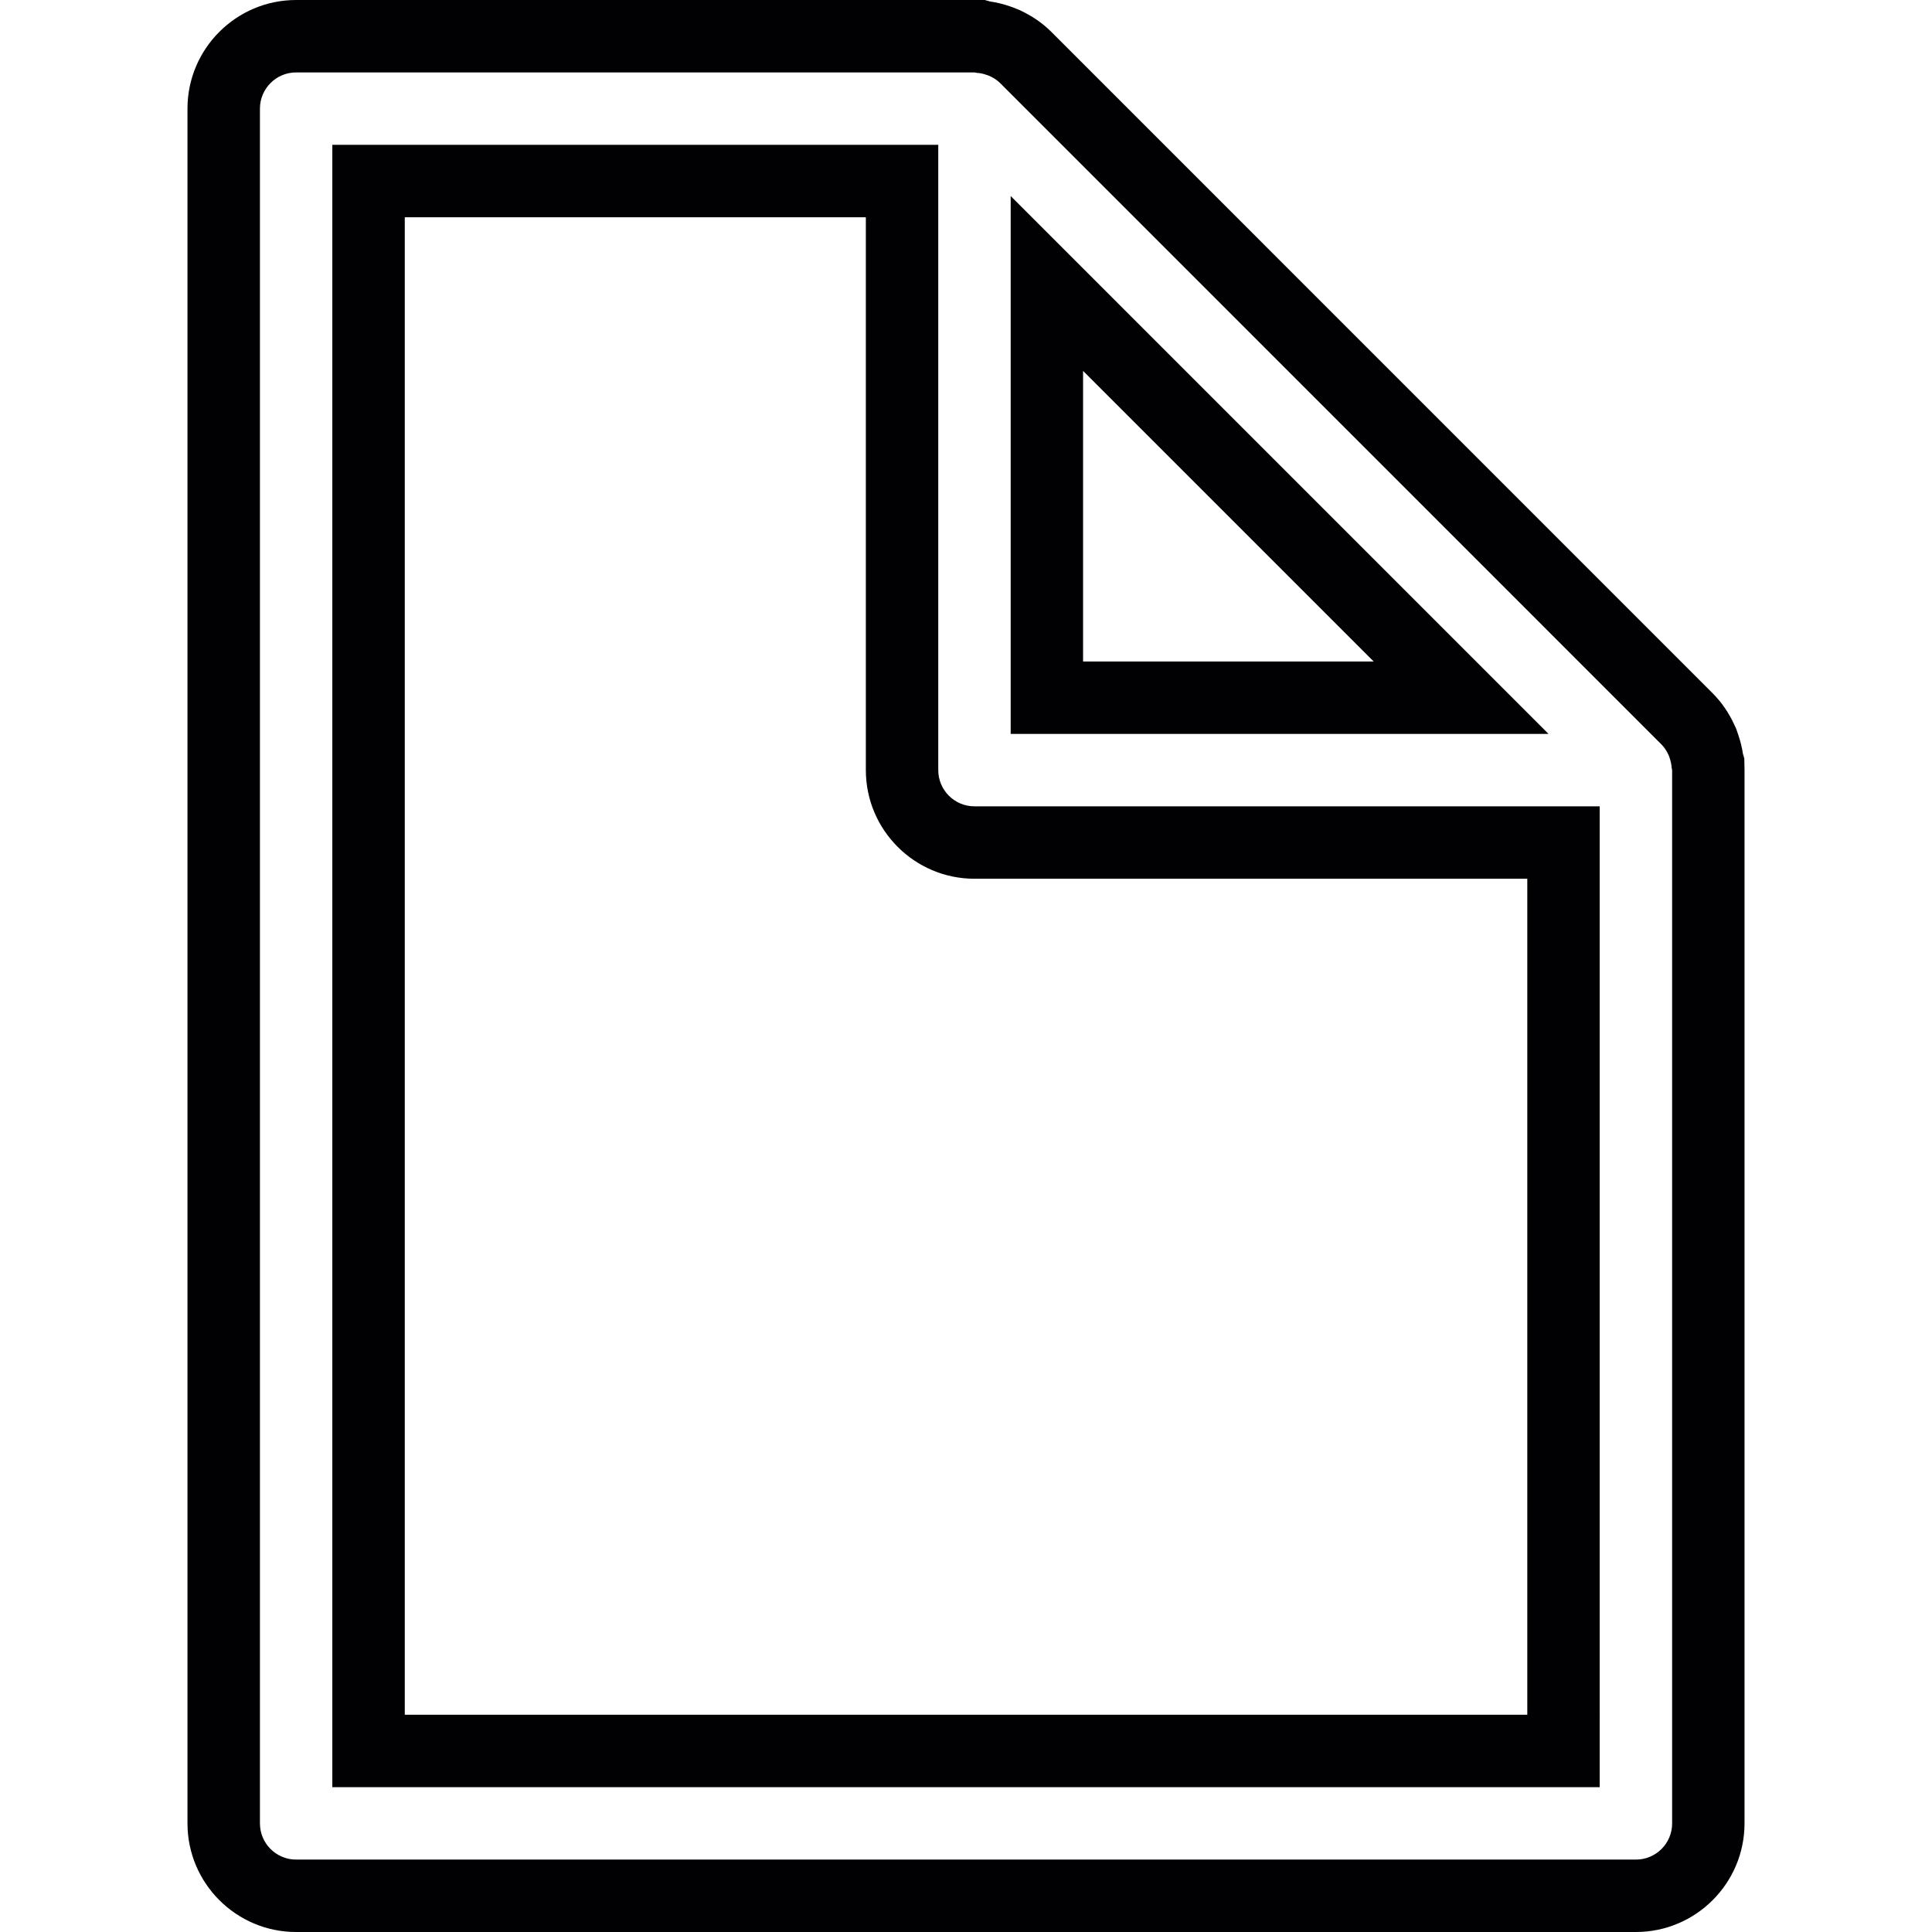
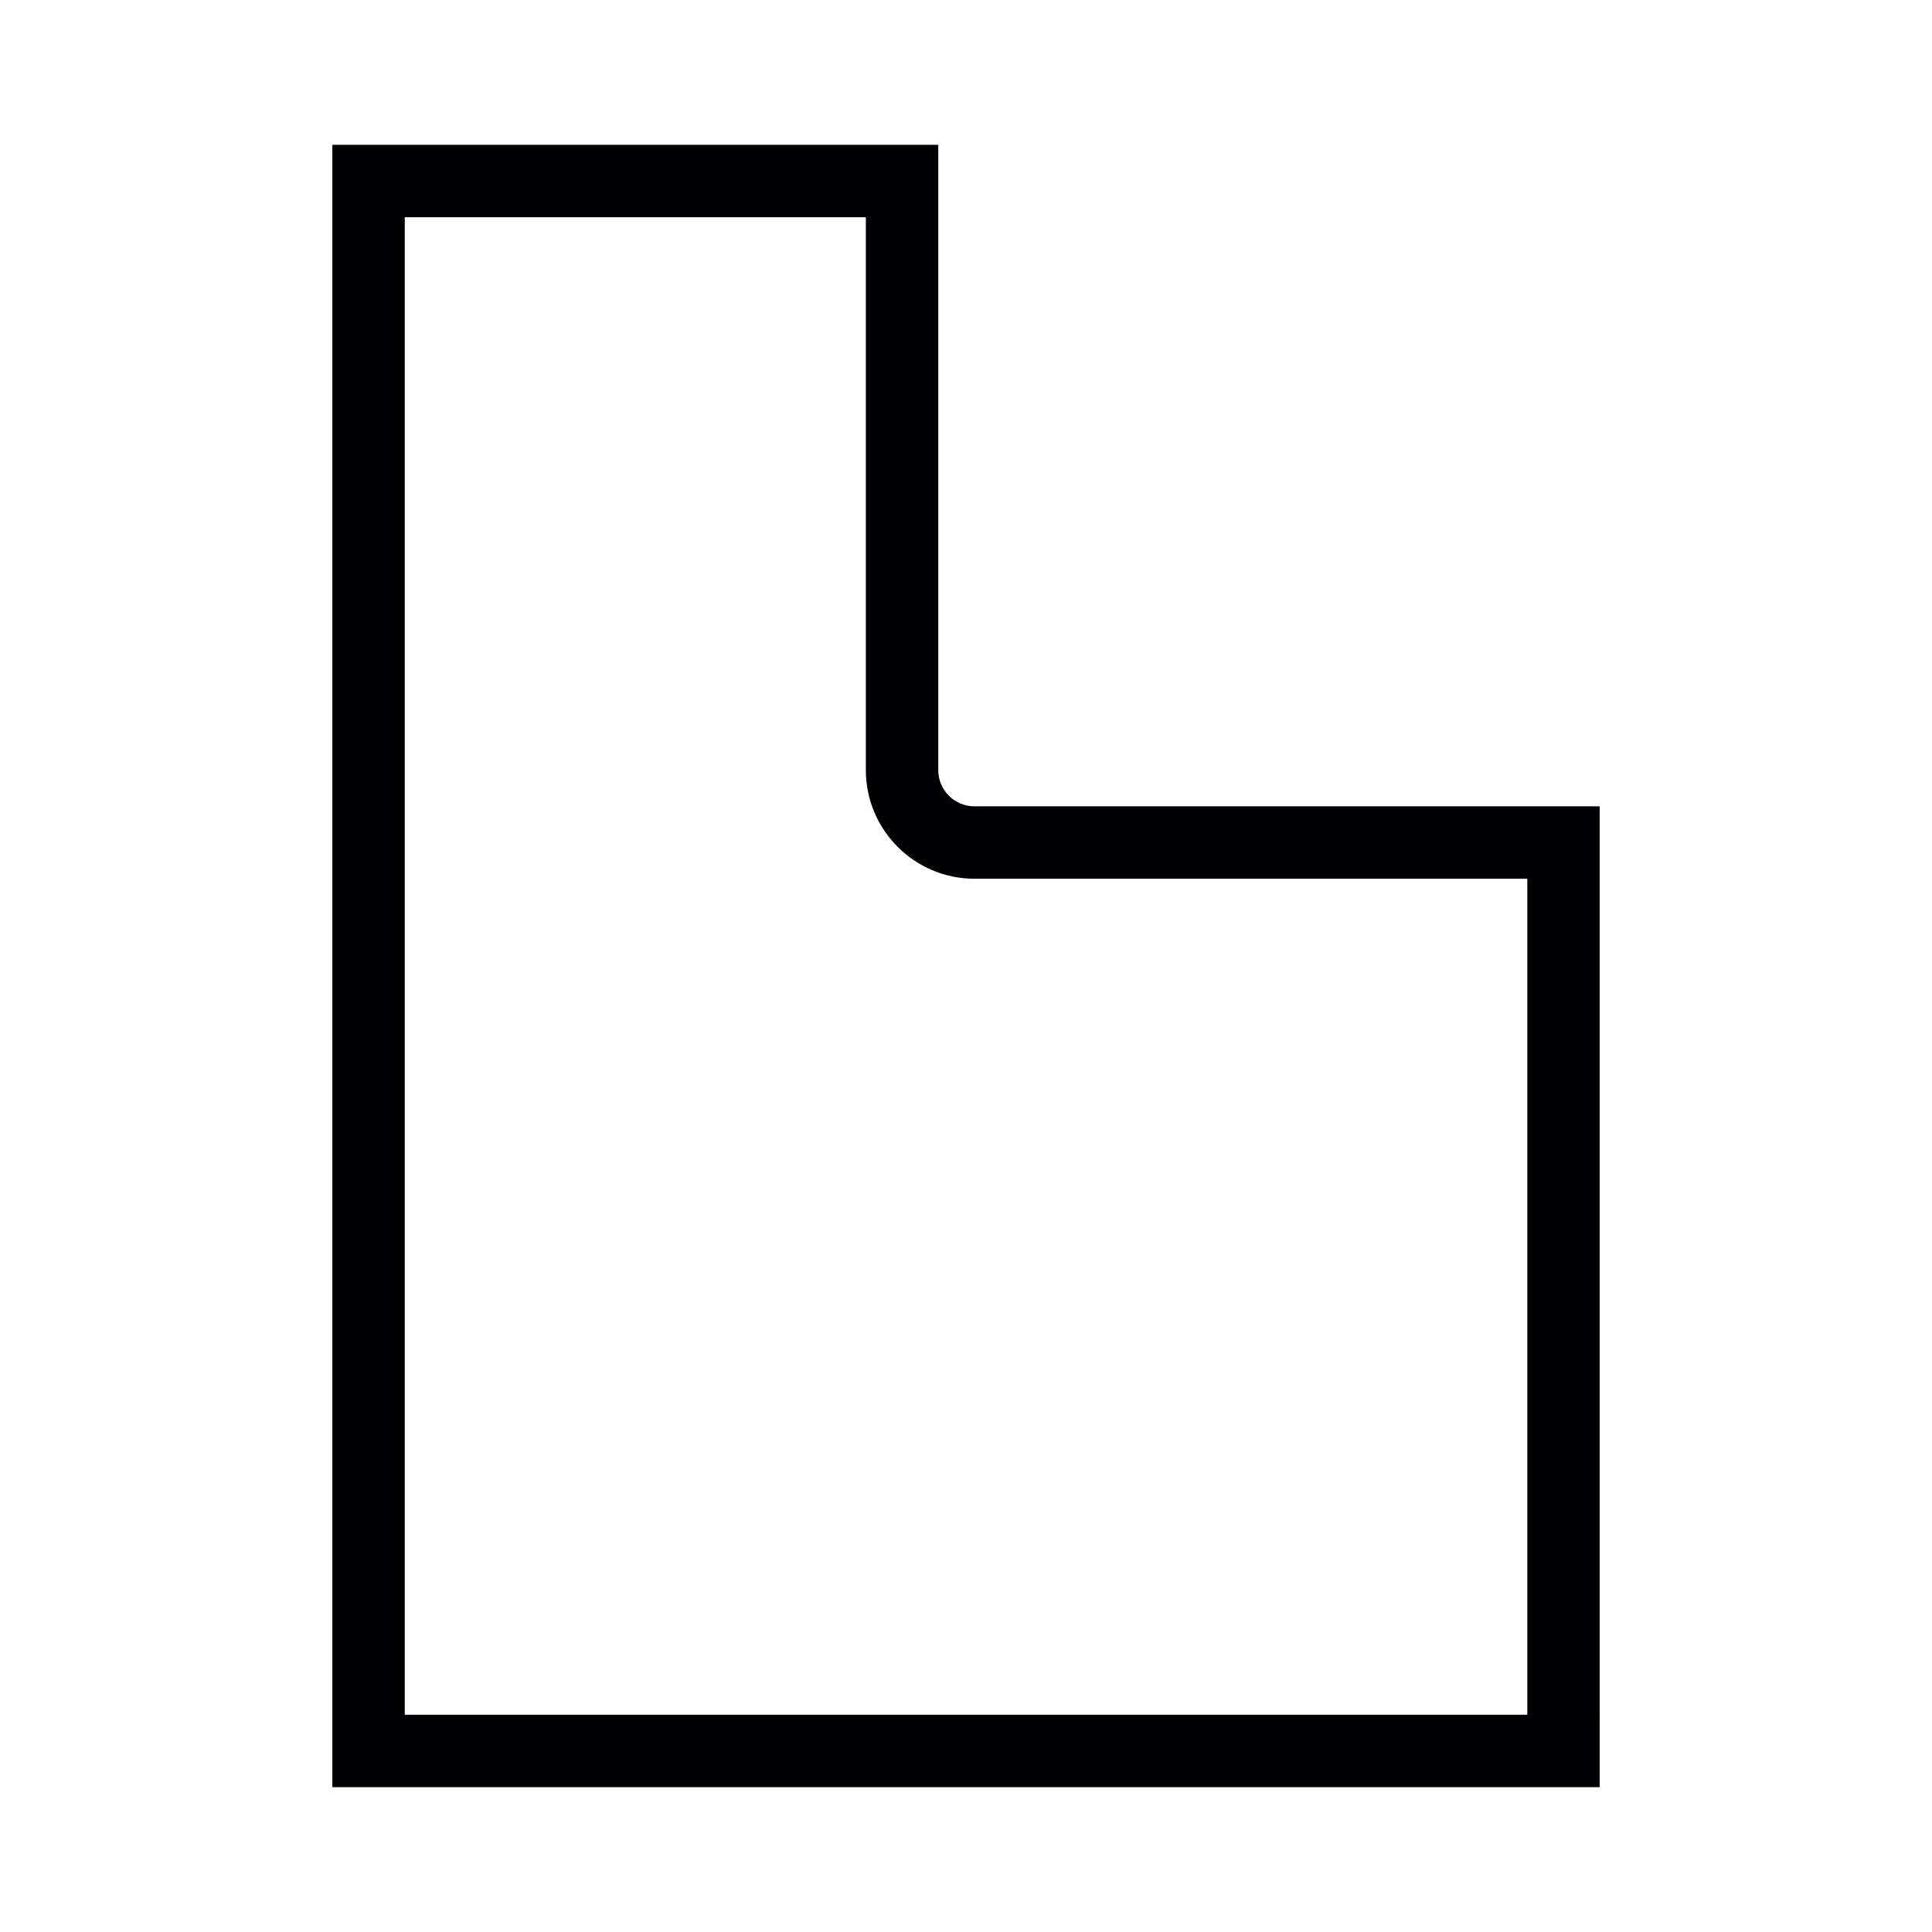
<svg xmlns="http://www.w3.org/2000/svg" height="800px" width="800px" version="1.1" id="Capa_1" viewBox="0 0 318.362 318.362" xml:space="preserve">
  <g>
    <g>
      <path style="fill:#010002;" d="M154.611,126.903V23.867h-99.85v270.627h208.84V132.87H160.577    C157.284,132.87,154.611,130.197,154.611,126.903z M251.674,282.561H66.701V35.801h75.976v91.102    c0,9.869,8.031,17.901,17.901,17.901h91.096V282.561z" />
-       <path style="fill:#010002;" d="M166.544,32.305v88.632h88.626L166.544,32.305z M178.472,61.119l47.884,47.884h-47.884V61.119z" />
-       <path style="fill:#010002;" d="M287.433,124.982l-0.227-0.776c-0.155-1.014-0.4-2.035-0.746-3.049l-0.364-1.068l-0.292-0.627    c-0.913-1.999-2.118-3.753-3.58-5.215L173.233,5.245c-1.456-1.456-3.21-2.661-5.281-3.61l-1.05-0.424l-0.519-0.179    c-1.062-0.37-2.16-0.632-3.234-0.788L162.278,0H48.794c-9.869,0-17.901,8.031-17.901,17.901v282.561    c0,9.869,8.031,17.901,17.901,17.901h220.774c9.869,0,17.901-8.031,17.901-17.901V126.903L287.433,124.982z M275.541,300.462    c0,3.3-2.667,5.967-5.967,5.967H48.8c-3.294,0-5.967-2.667-5.967-5.967V17.901c0-3.294,2.673-5.967,5.967-5.967h111.777    c0.125,0,0.239,0.066,0.364,0.072c0.537,0.03,1.05,0.131,1.557,0.31c0.185,0.066,0.37,0.113,0.549,0.197    c0.632,0.292,1.241,0.656,1.748,1.17l108.997,109.003c0.513,0.513,0.877,1.116,1.169,1.748c0.084,0.179,0.131,0.364,0.197,0.555    c0.167,0.501,0.274,1.014,0.304,1.545c0.012,0.125,0.078,0.239,0.078,0.37V300.462z" />
    </g>
  </g>
</svg>